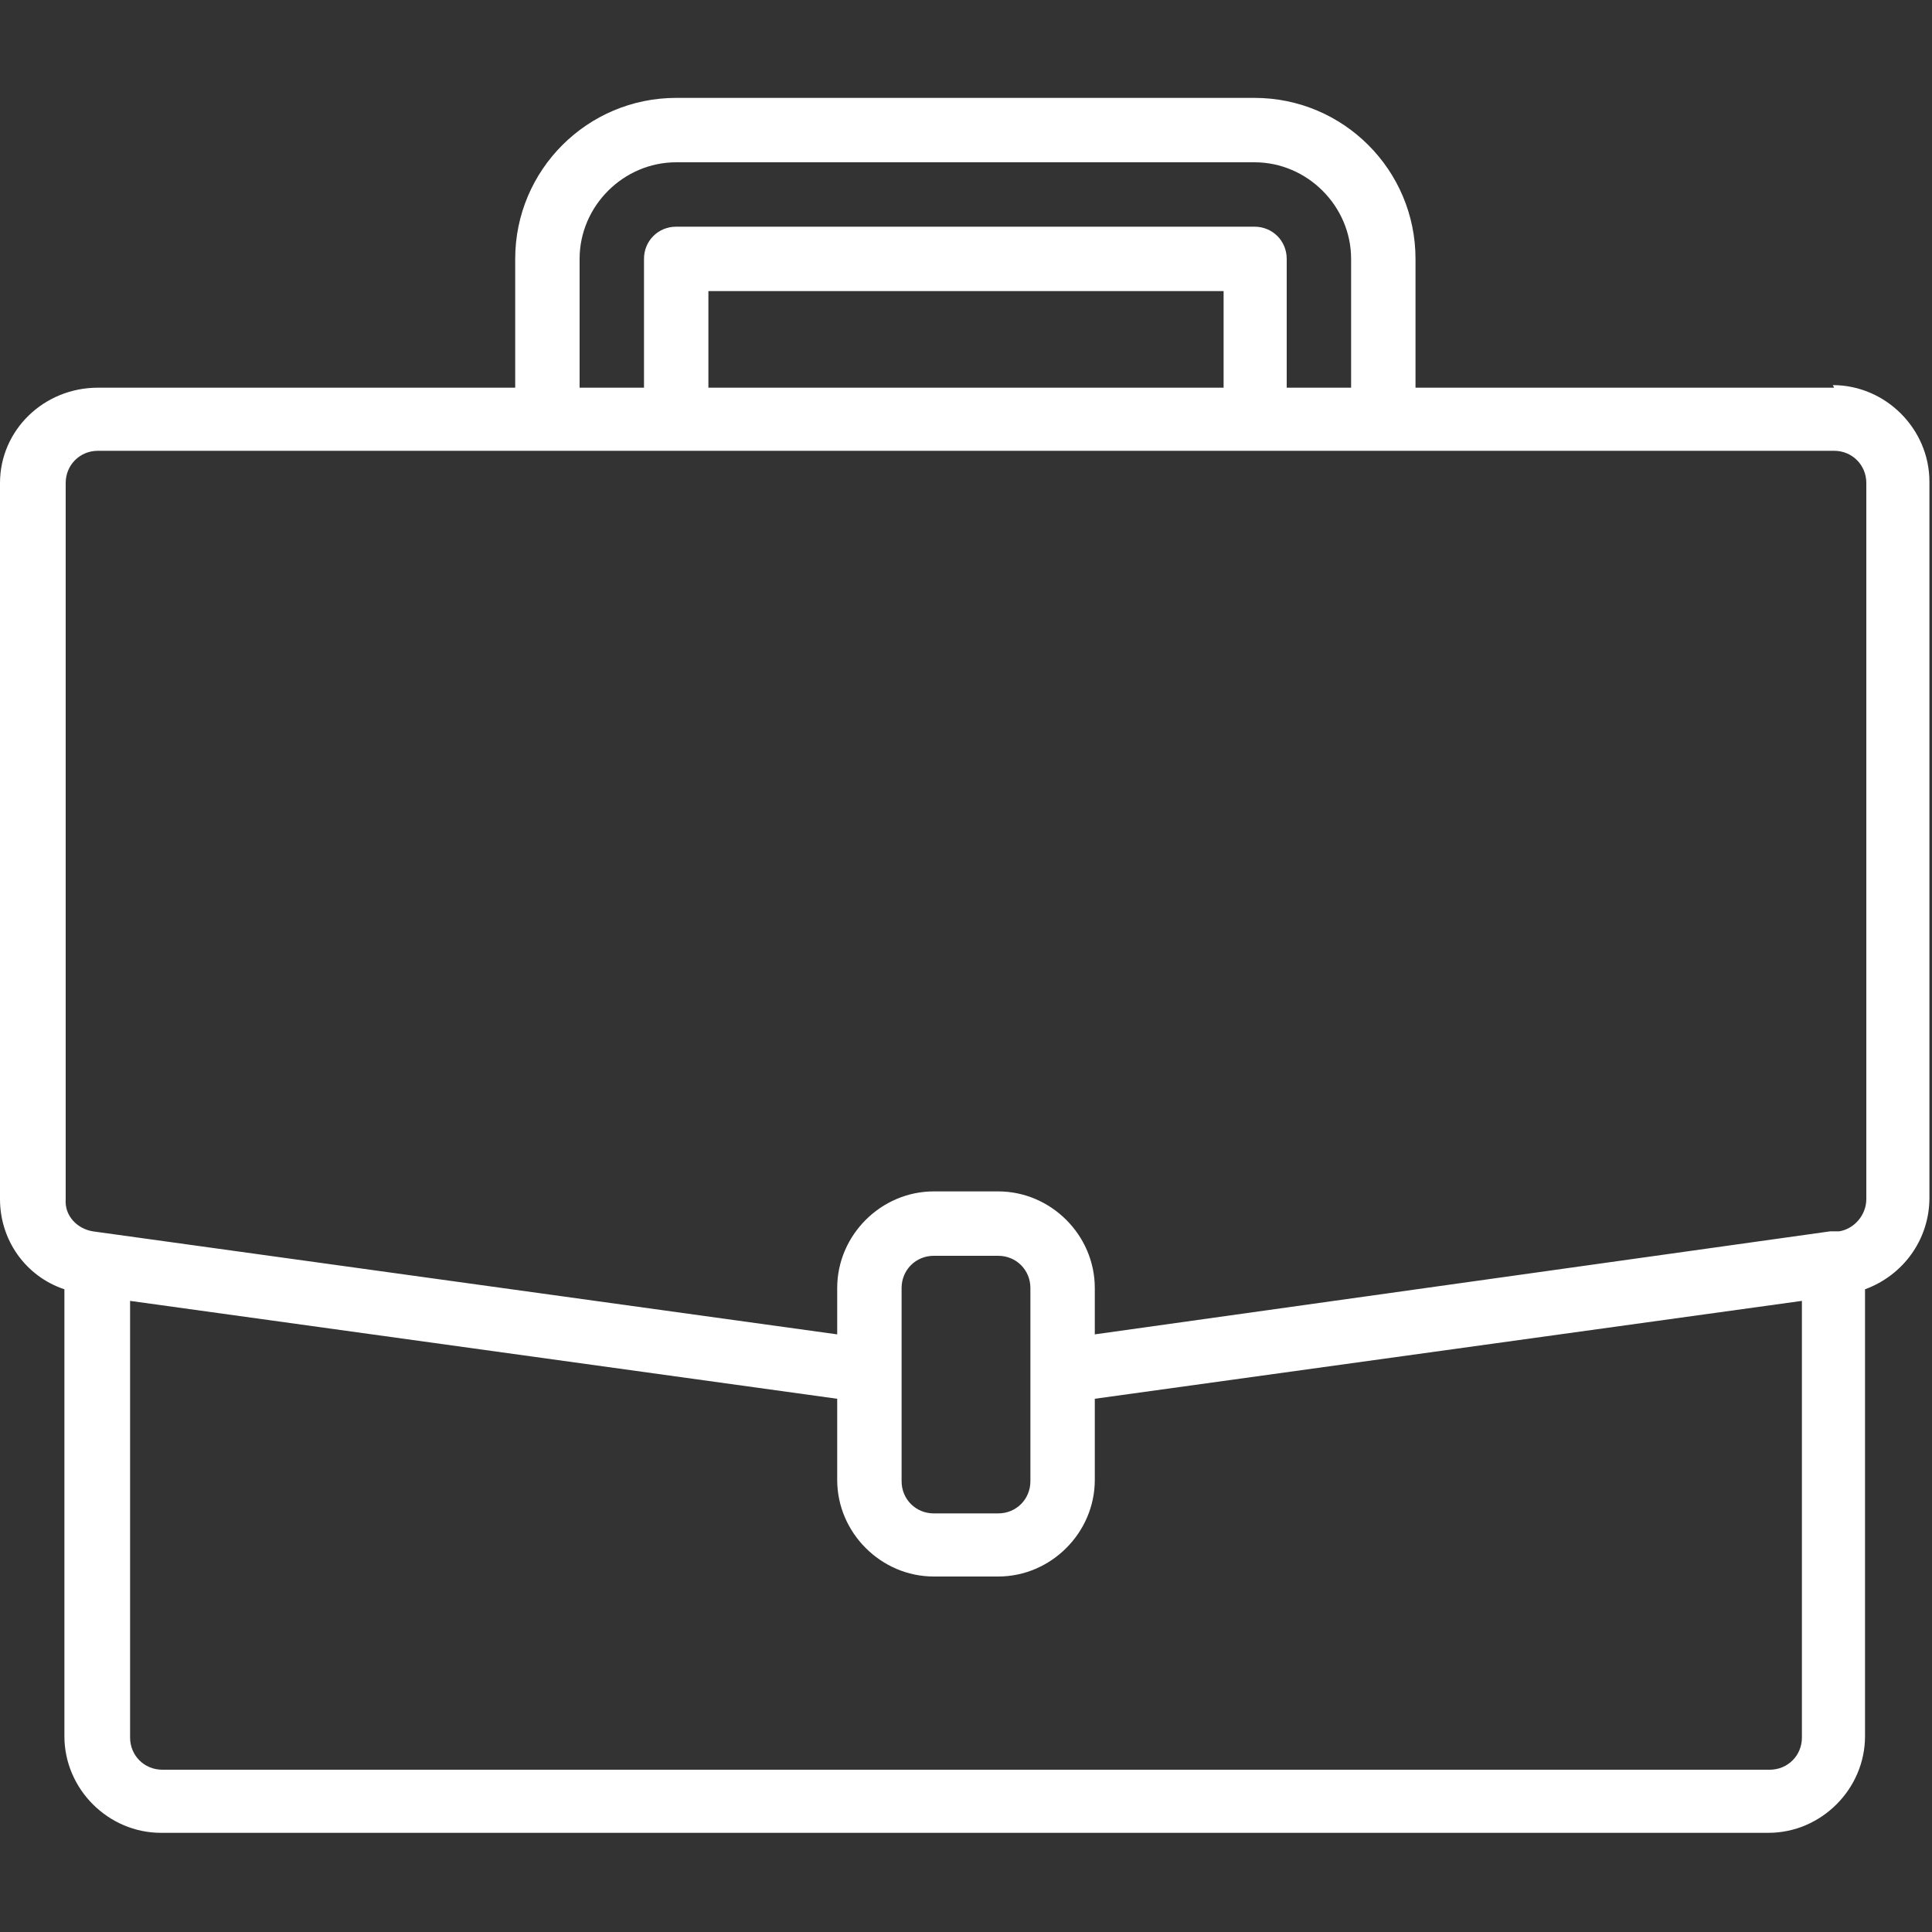
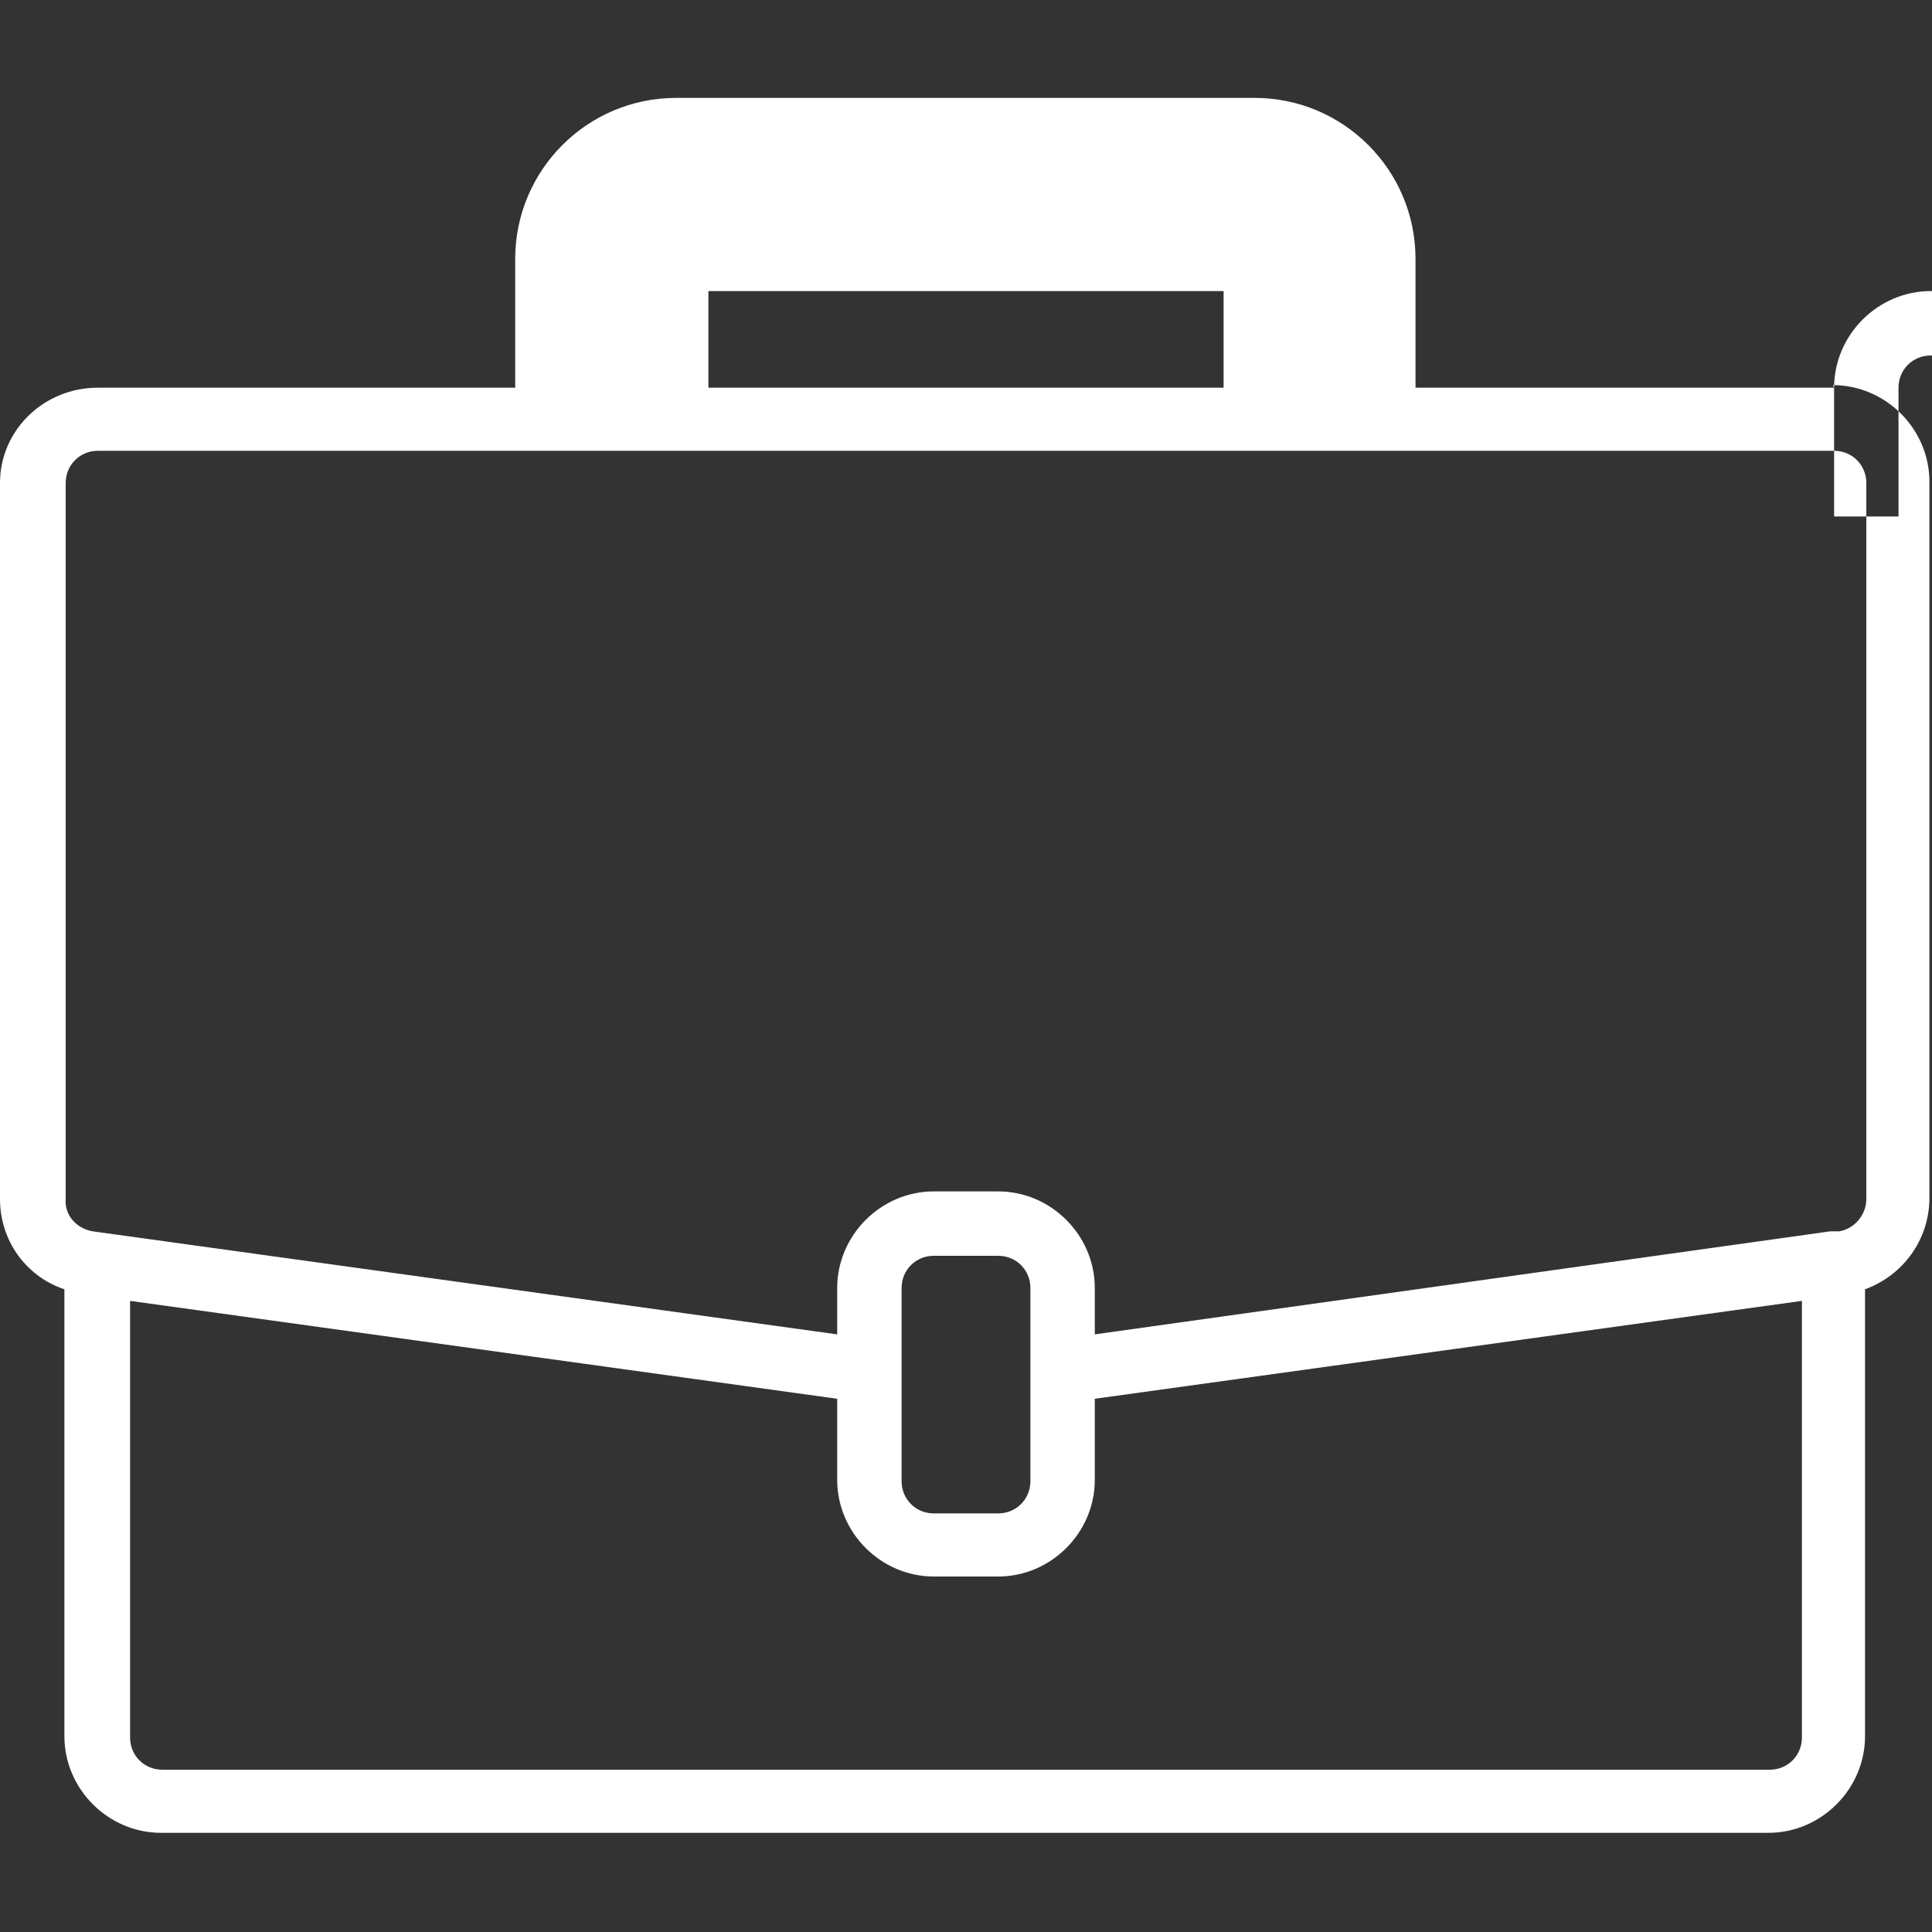
<svg xmlns="http://www.w3.org/2000/svg" id="Layer_1" version="1.1" viewBox="0 0 150 150">
  <rect x="0" y="0" width="150" height="150" fill="#333333" stroke="none" />
  <defs>
    <style>
      .st0 {
        fill: #fff;
      }
    </style>
  </defs>
-   <path class="st0" d="M142.4,30.1h-32.5v-10c0-6.9-5.6-12.5-12.5-12.5h-44.9c-6.9,0-12.5,5.6-12.5,12.5v10H7.6C3.4,30.1,0,33.4,0,37.5v55.6c0,3.2,2,6,5,7v34.7c0,4.1,3.4,7.5,7.5,7.5h124.8c4.1,0,7.5-3.4,7.5-7.5v-34.7c3-1.1,5-3.9,5-7.1v-55.6c0-4.1-3.4-7.5-7.5-7.5ZM45,20.1c0-4.1,3.4-7.5,7.5-7.5h44.9c4.1,0,7.5,3.4,7.5,7.5v10h-5v-10c0-1.4-1.1-2.5-2.5-2.5h-44.9c-1.4,0-2.5,1.1-2.5,2.5v10h-5v-10ZM95,30.1h-40v-7.5h40v7.5ZM139.9,134.9c0,1.4-1.1,2.5-2.5,2.5H12.6c-1.4,0-2.5-1.1-2.5-2.5v-33.9l54.9,7.6v6.3c0,4.1,3.4,7.5,7.5,7.5h5c4.1,0,7.5-3.4,7.5-7.5v-6.3l54.9-7.6v33.9ZM80,115c0,1.4-1.1,2.5-2.5,2.5h-5c-1.4,0-2.5-1.1-2.5-2.5v-15c0-1.4,1.1-2.5,2.5-2.5h5c1.4,0,2.5,1.1,2.5,2.5v15ZM144.9,93.1c0,1.2-.9,2.3-2.1,2.5h-.7c0,0-57.1,8-57.1,8v-3.6c0-4.1-3.4-7.5-7.5-7.5h-5c-4.1,0-7.5,3.4-7.5,7.5v3.6l-57.8-8c-1.2-.2-2.2-1.2-2.1-2.5v-55.6c0-1.4,1.1-2.5,2.5-2.5h134.8c1.4,0,2.5,1.1,2.5,2.5v55.6Z" />
+   <path class="st0" d="M142.4,30.1h-32.5v-10c0-6.9-5.6-12.5-12.5-12.5h-44.9c-6.9,0-12.5,5.6-12.5,12.5v10H7.6C3.4,30.1,0,33.4,0,37.5v55.6c0,3.2,2,6,5,7v34.7c0,4.1,3.4,7.5,7.5,7.5h124.8c4.1,0,7.5-3.4,7.5-7.5v-34.7c3-1.1,5-3.9,5-7.1v-55.6c0-4.1-3.4-7.5-7.5-7.5Zc0-4.1,3.4-7.5,7.5-7.5h44.9c4.1,0,7.5,3.4,7.5,7.5v10h-5v-10c0-1.4-1.1-2.5-2.5-2.5h-44.9c-1.4,0-2.5,1.1-2.5,2.5v10h-5v-10ZM95,30.1h-40v-7.5h40v7.5ZM139.9,134.9c0,1.4-1.1,2.5-2.5,2.5H12.6c-1.4,0-2.5-1.1-2.5-2.5v-33.9l54.9,7.6v6.3c0,4.1,3.4,7.5,7.5,7.5h5c4.1,0,7.5-3.4,7.5-7.5v-6.3l54.9-7.6v33.9ZM80,115c0,1.4-1.1,2.5-2.5,2.5h-5c-1.4,0-2.5-1.1-2.5-2.5v-15c0-1.4,1.1-2.5,2.5-2.5h5c1.4,0,2.5,1.1,2.5,2.5v15ZM144.9,93.1c0,1.2-.9,2.3-2.1,2.5h-.7c0,0-57.1,8-57.1,8v-3.6c0-4.1-3.4-7.5-7.5-7.5h-5c-4.1,0-7.5,3.4-7.5,7.5v3.6l-57.8-8c-1.2-.2-2.2-1.2-2.1-2.5v-55.6c0-1.4,1.1-2.5,2.5-2.5h134.8c1.4,0,2.5,1.1,2.5,2.5v55.6Z" />
</svg>